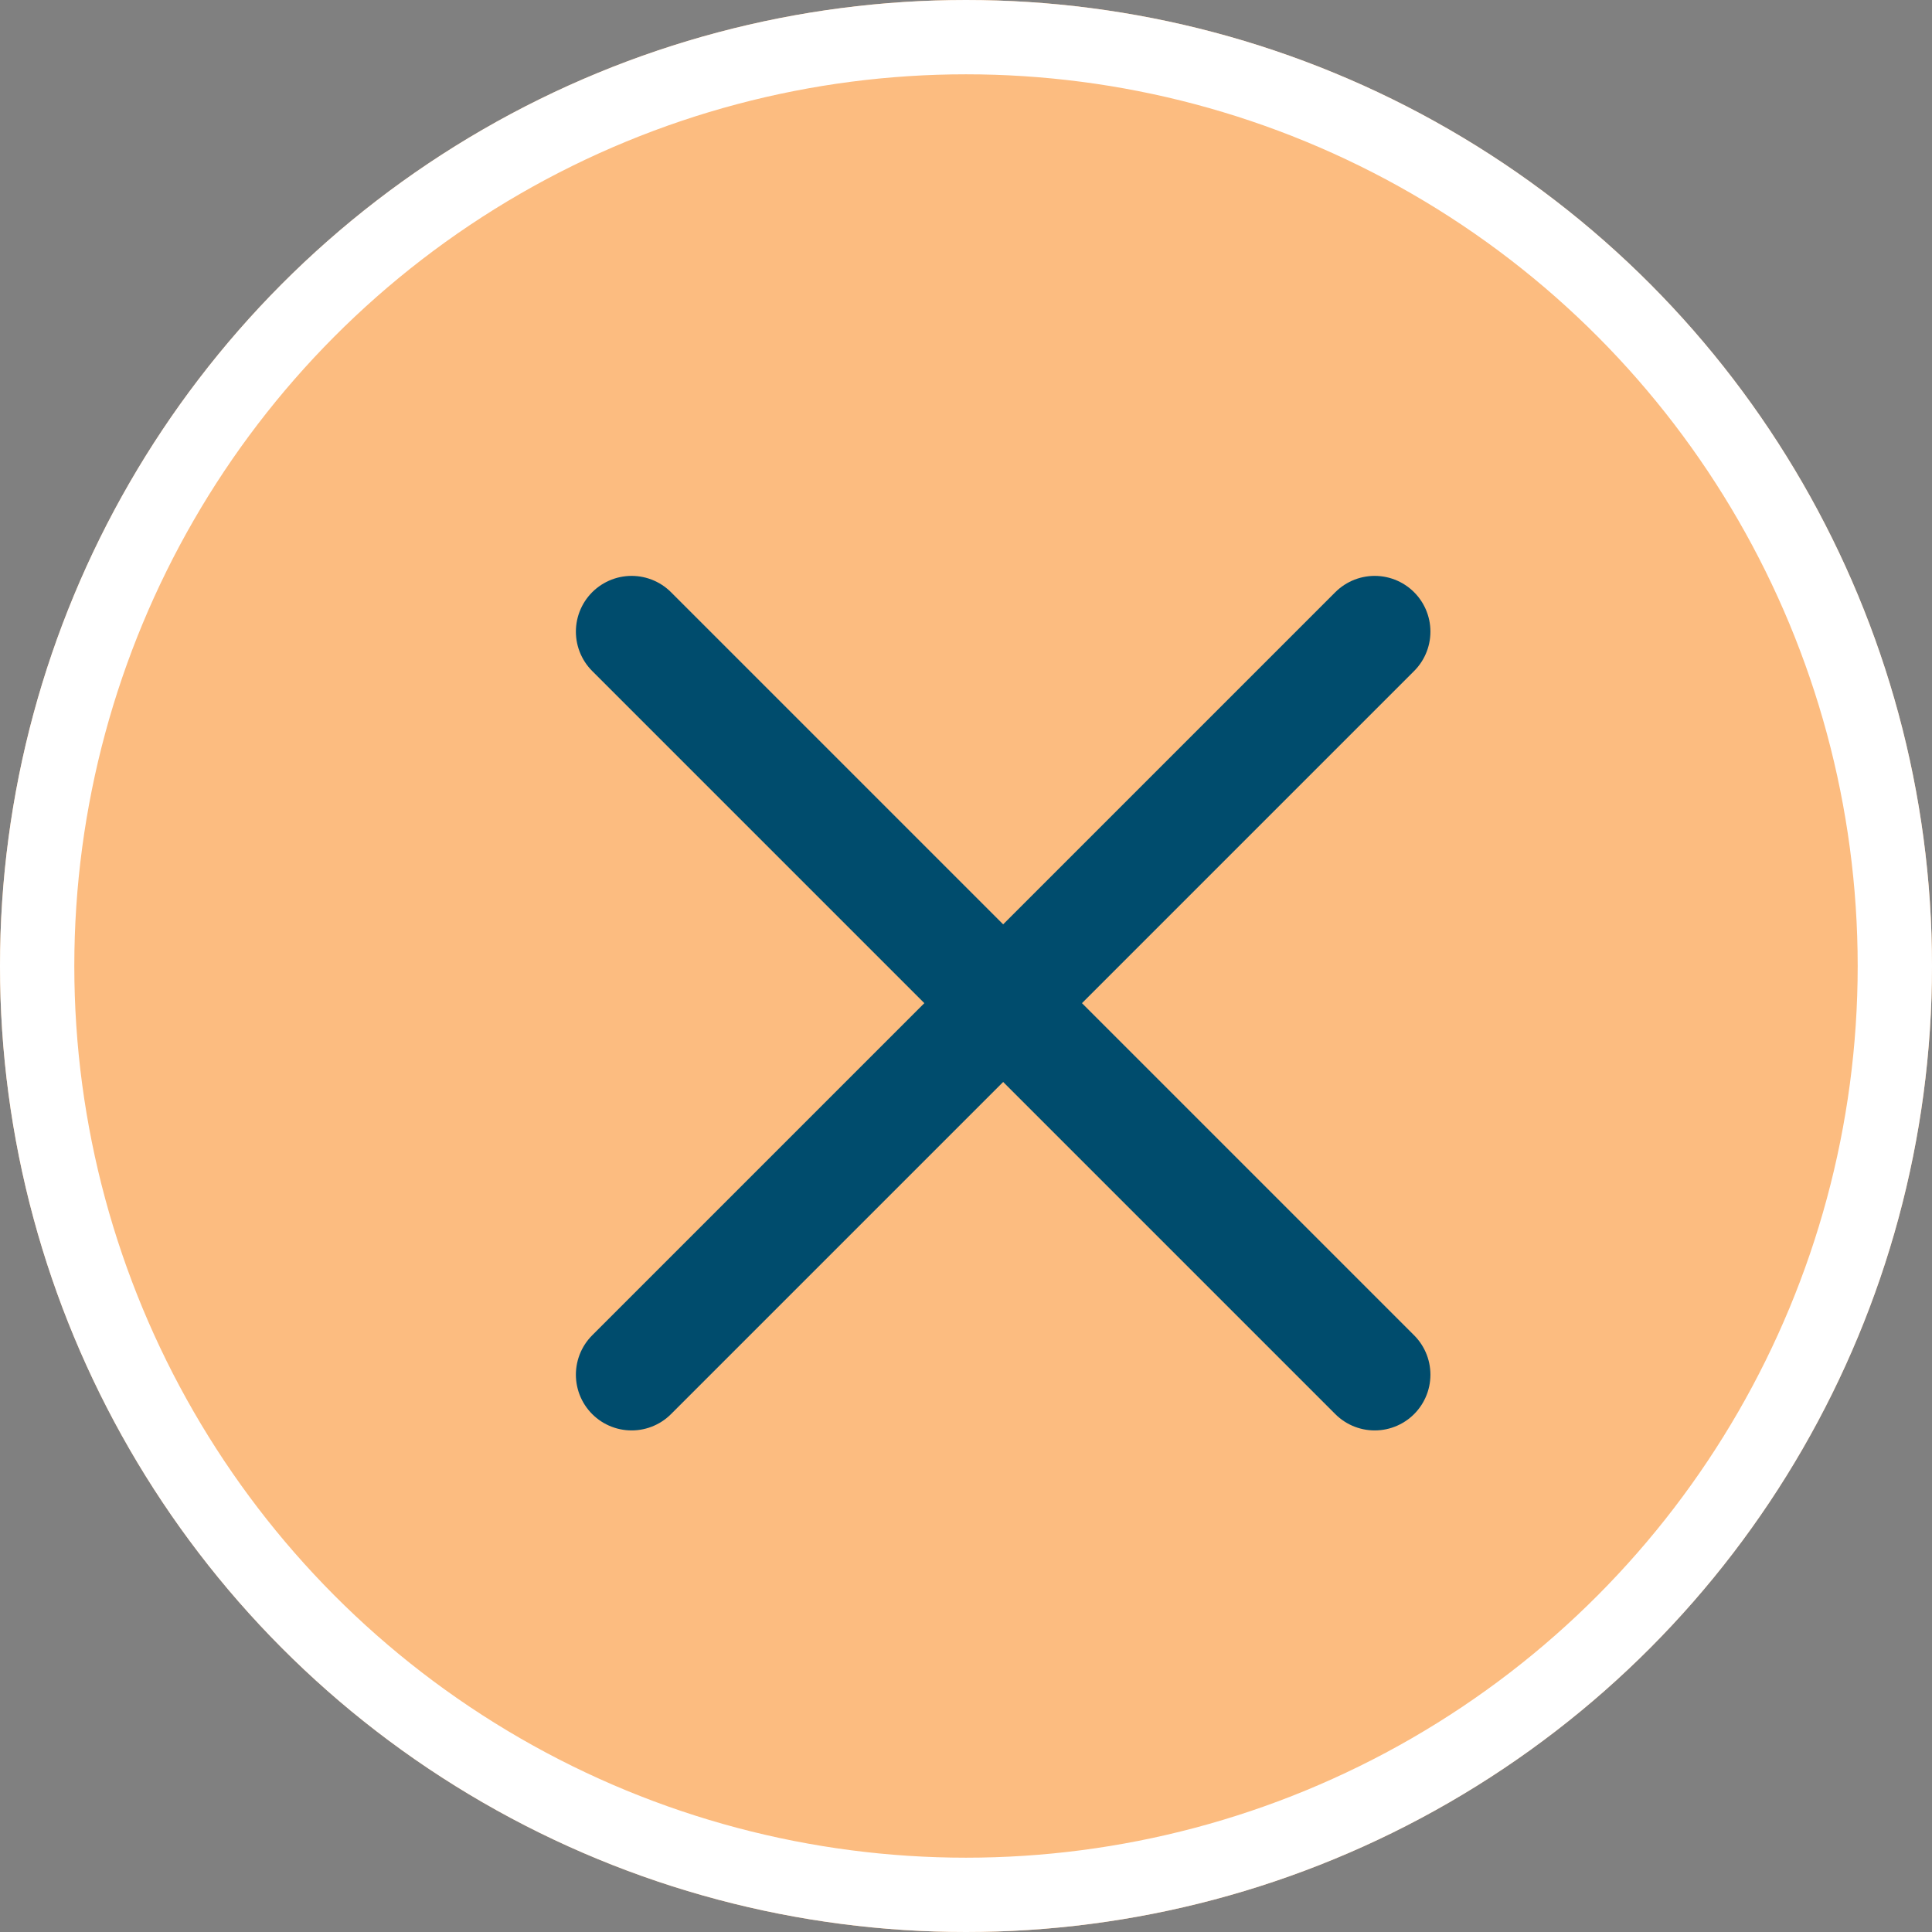
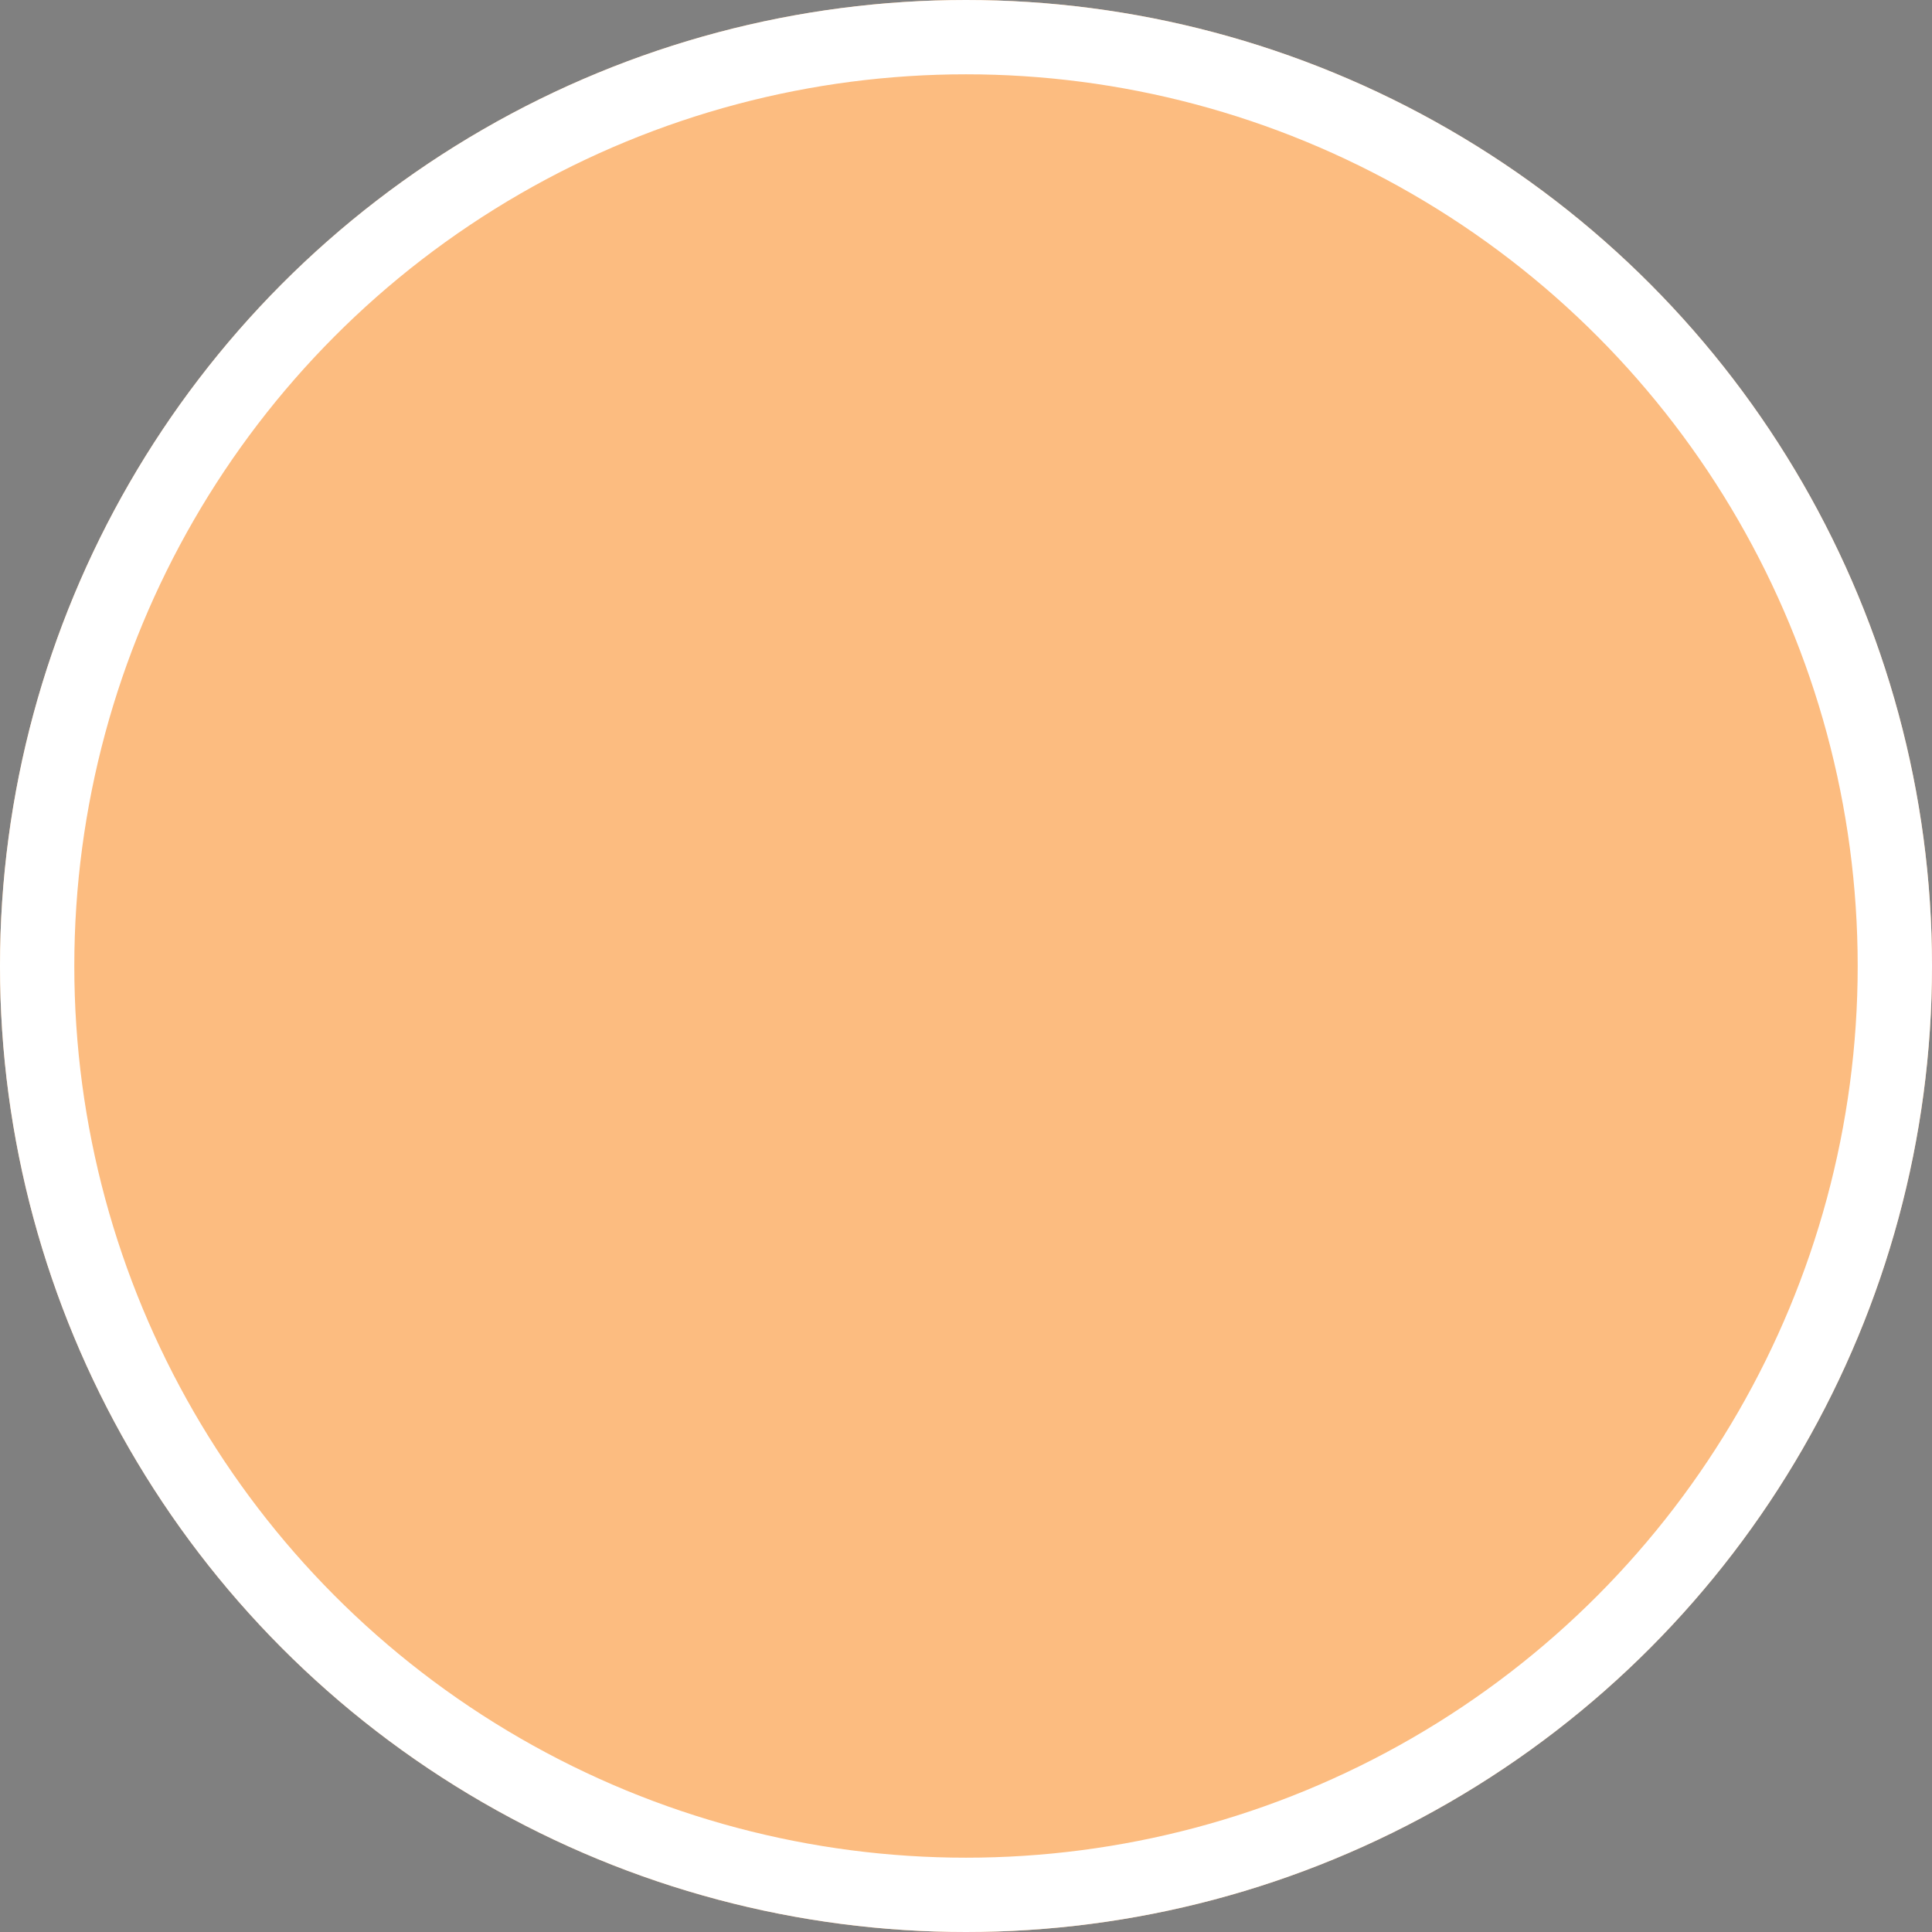
<svg xmlns="http://www.w3.org/2000/svg" id="Component_10_1" data-name="Component 10 – 1" width="26" height="26" viewBox="0 0 26 26">
  <rect x="0" y="0" width="26" height="26" fill="#808080" stroke="none" />
  <g id="Ellipse_34" data-name="Ellipse 34" fill="#fcbc80" stroke="#fff" stroke-width="1">
    <circle cx="13" cy="13" r="13" stroke="none" />
    <circle cx="13" cy="13" r="12.5" fill="none" />
  </g>
-   <line id="Line_22" data-name="Line 22" x2="10" y2="10" transform="translate(8.5 8.5)" fill="none" stroke="#004c6d" stroke-linecap="round" stroke-width="1.5" />
-   <line id="Line_23" data-name="Line 23" x2="10" y2="10" transform="translate(18.5 8.5) rotate(90)" fill="none" stroke="#004c6d" stroke-linecap="round" stroke-width="1.5" />
</svg>